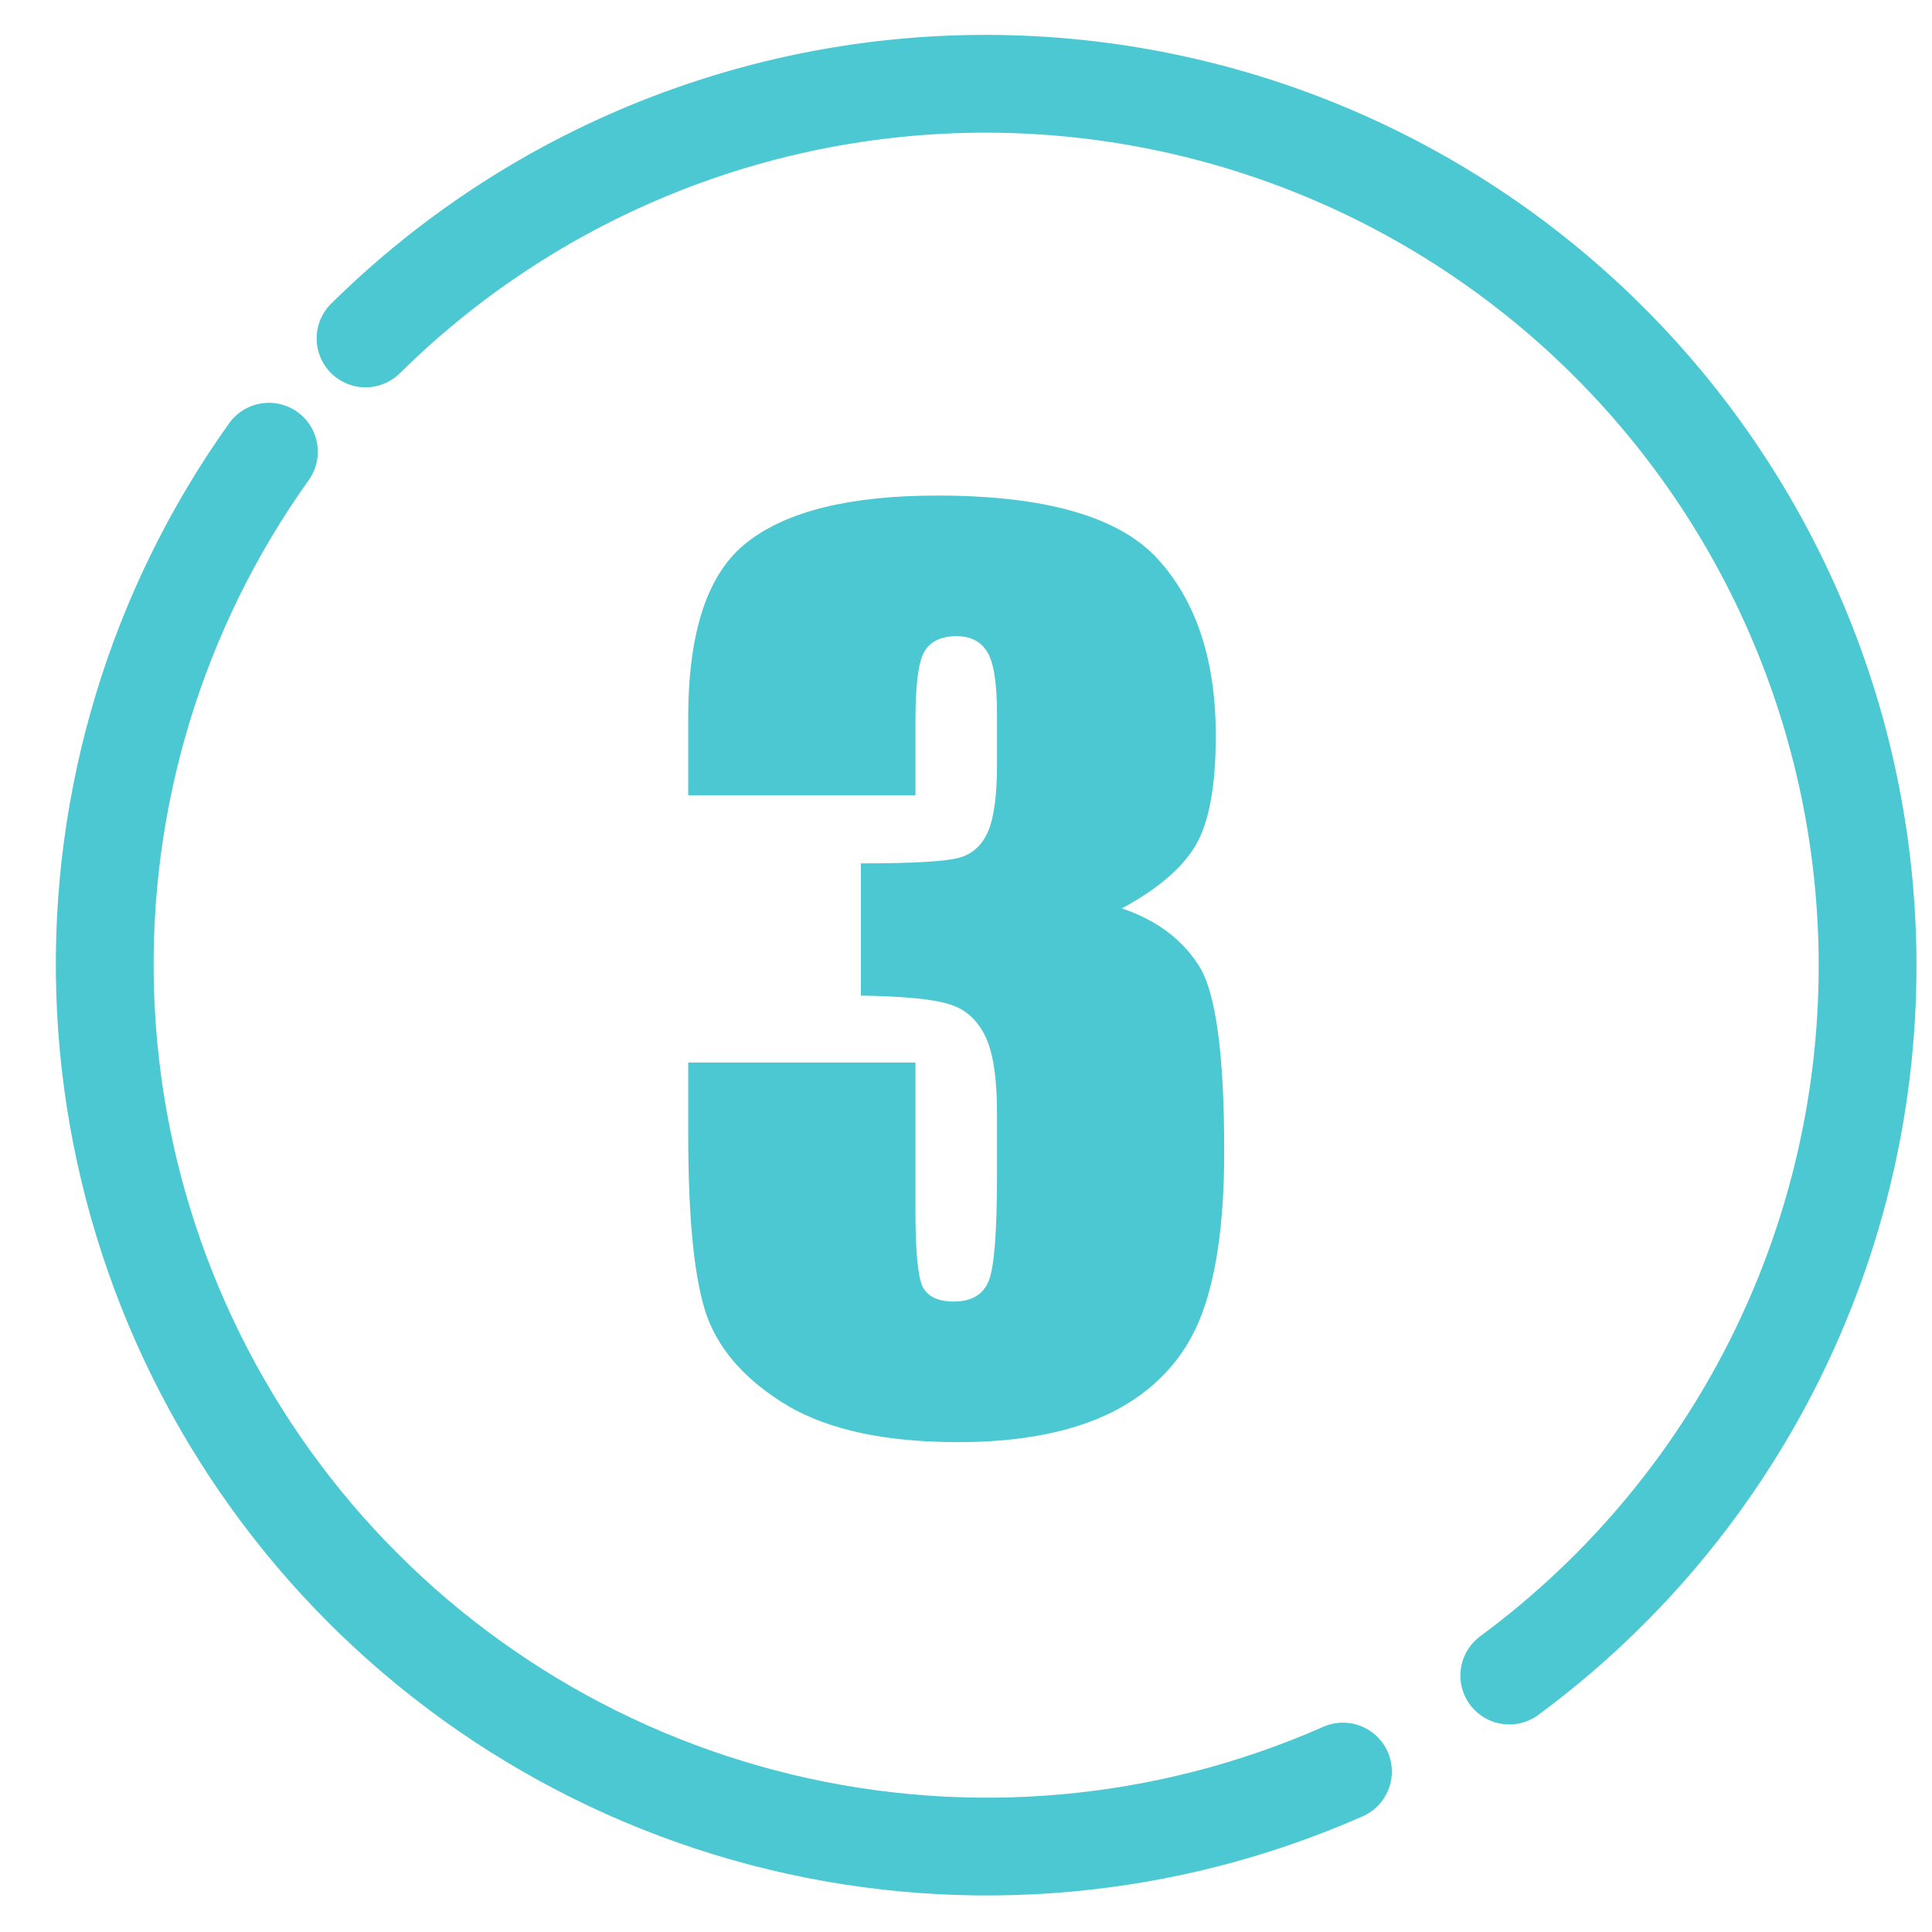
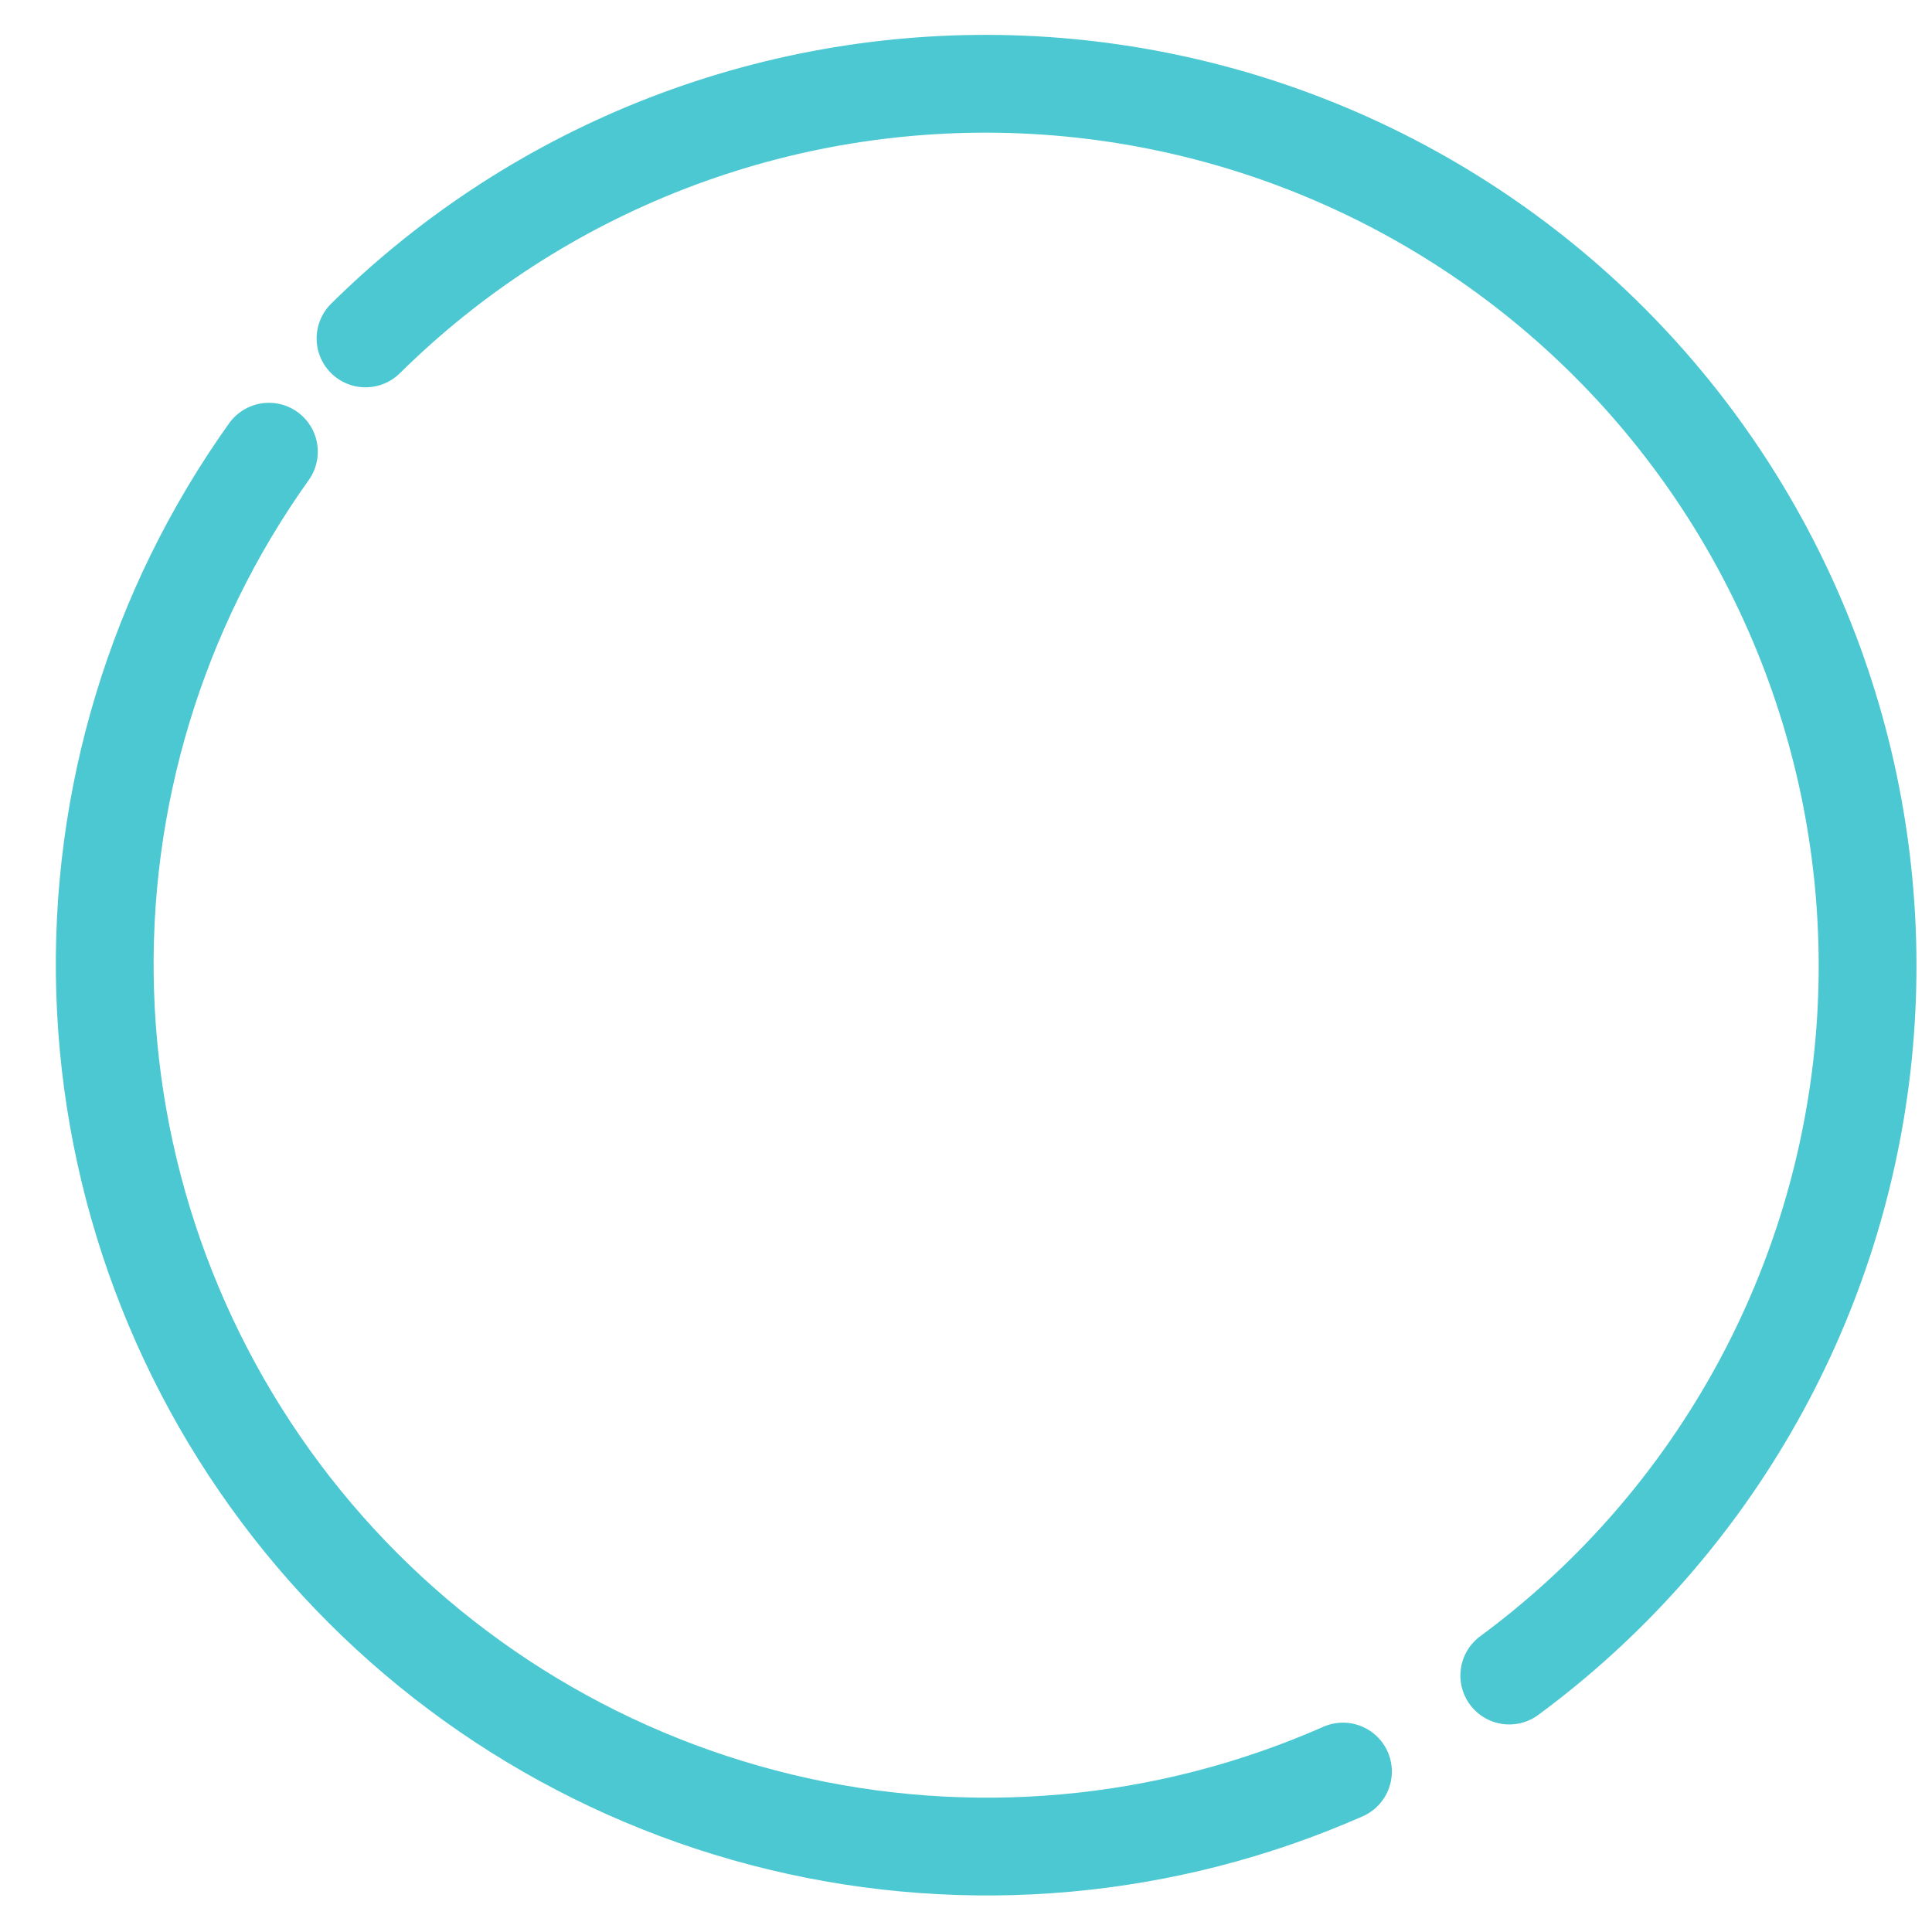
<svg xmlns="http://www.w3.org/2000/svg" width="369" height="369" viewBox="0 0 369 369" fill="none">
  <path d="M256.5 338.357C222.716 353.256 184.975 356.646 149.077 348.006C113.179 339.367 81.113 319.176 57.808 290.537C34.502 261.899 21.249 226.399 20.084 189.494C18.919 152.59 29.908 116.324 51.361 86.273" stroke="#4BC8D1" stroke-width="18.676" stroke-miterlimit="10" stroke-linecap="round" />
  <path d="M69.812 64.638C86.274 48.372 105.91 35.671 127.496 27.328C149.083 18.985 172.156 15.179 195.279 16.148C218.401 17.116 241.076 22.838 261.889 32.957C282.702 43.076 301.207 57.374 316.251 74.961C331.294 92.547 342.552 113.044 349.324 135.174C356.095 157.304 358.235 180.591 355.609 203.584C352.983 226.578 345.648 248.783 334.061 268.816C322.474 288.849 306.884 306.28 288.262 320.022" stroke="#4BC8D1" stroke-width="18.676" stroke-miterlimit="10" stroke-linecap="round" />
-   <path d="M214.268 173.496C220.856 175.716 225.762 179.369 228.984 184.453C232.207 189.466 233.818 201.283 233.818 219.902C233.818 233.724 232.243 244.466 229.092 252.129C225.941 259.72 220.498 265.521 212.764 269.531C205.029 273.47 195.111 275.44 183.008 275.44C169.258 275.44 158.444 273.148 150.566 268.564C142.76 263.91 137.604 258.252 135.098 251.592C132.663 244.86 131.445 233.223 131.445 216.68V202.93H174.844V231.182C174.844 238.701 175.273 243.499 176.133 245.576C177.064 247.581 179.069 248.584 182.148 248.584C185.514 248.584 187.734 247.295 188.809 244.717C189.883 242.139 190.42 235.407 190.42 224.522V212.49C190.42 205.83 189.668 200.96 188.164 197.881C186.66 194.801 184.44 192.796 181.504 191.865C178.568 190.863 172.874 190.29 164.424 190.147V164.902C174.736 164.902 181.11 164.509 183.545 163.721C185.98 162.933 187.734 161.214 188.809 158.564C189.883 155.915 190.42 151.761 190.42 146.104V136.436C190.42 130.348 189.775 126.338 188.486 124.404C187.269 122.471 185.335 121.504 182.686 121.504C179.678 121.504 177.601 122.542 176.455 124.619C175.381 126.624 174.844 130.957 174.844 137.617V151.904H131.445V137.08C131.445 120.466 135.241 109.258 142.832 103.457C150.423 97.585 162.49 94.648 179.033 94.648C199.73 94.648 213.766 98.695 221.143 106.787C228.519 114.88 232.207 126.123 232.207 140.518C232.207 150.257 230.882 157.311 228.232 161.68C225.583 165.977 220.928 169.915 214.268 173.496Z" fill="#4BC8D1" />
</svg>